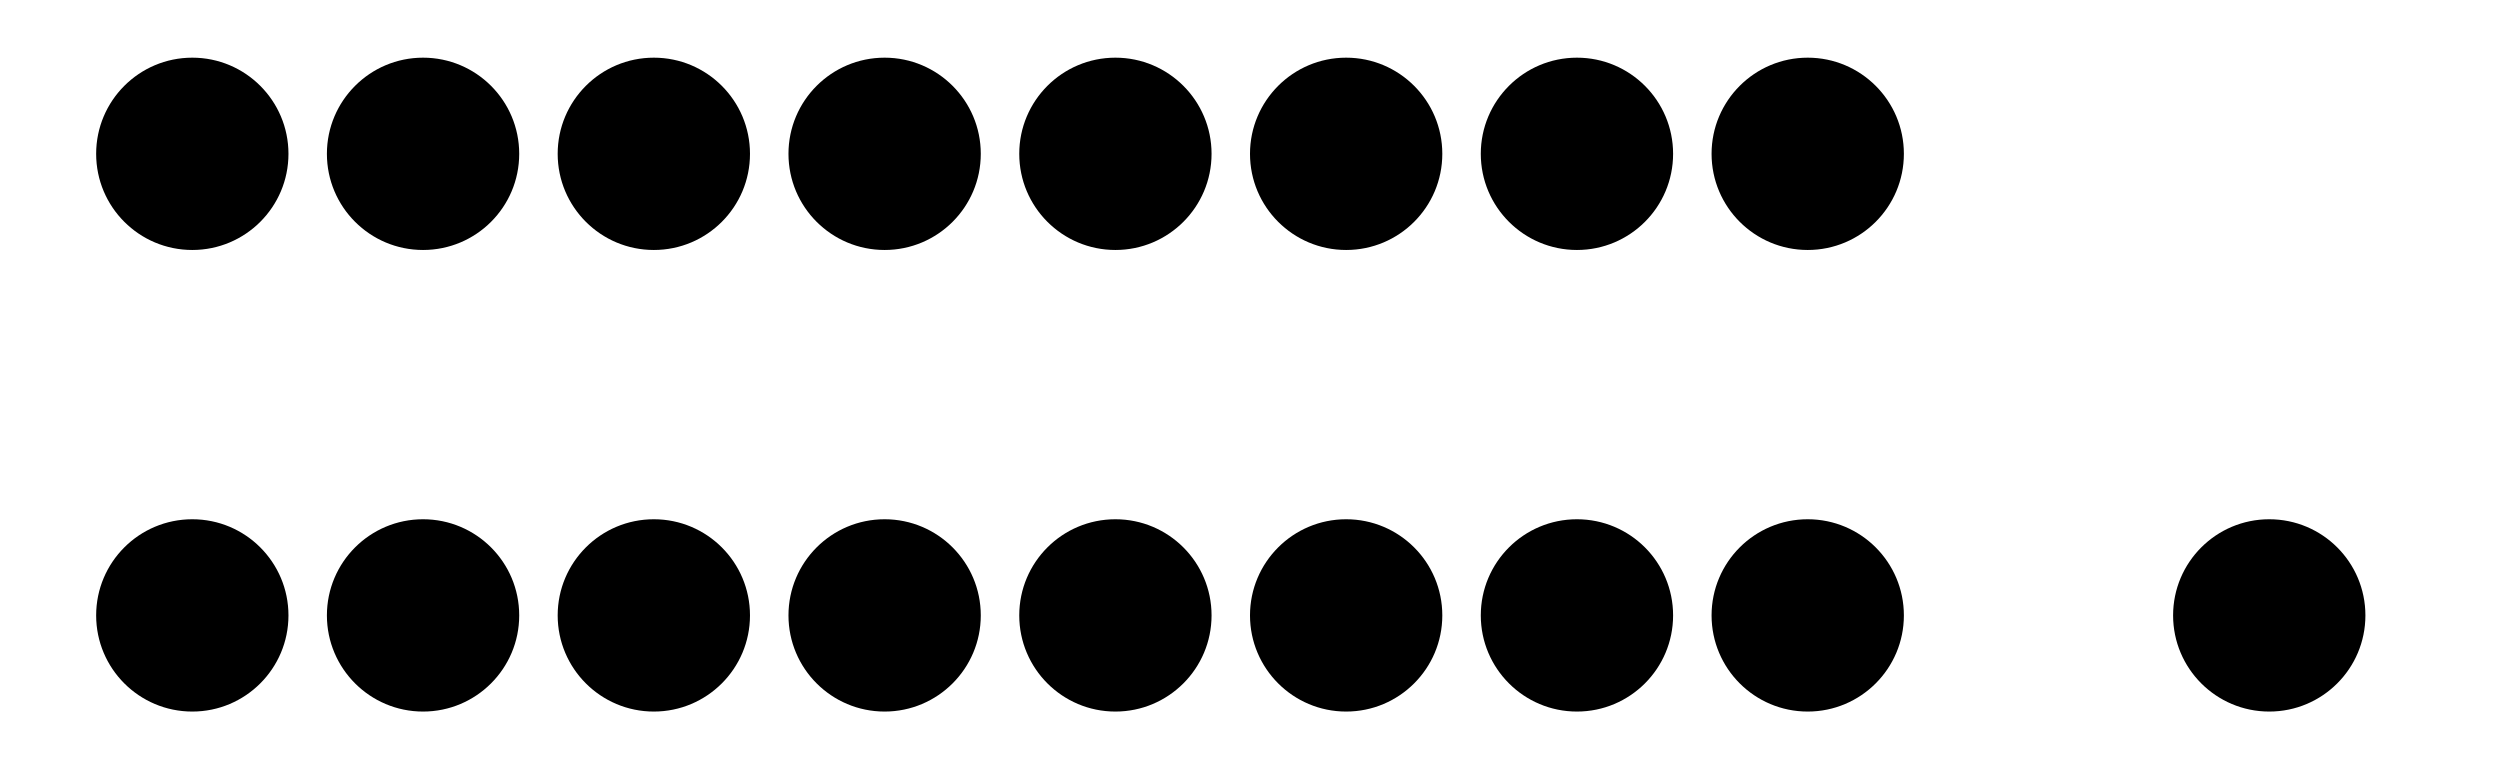
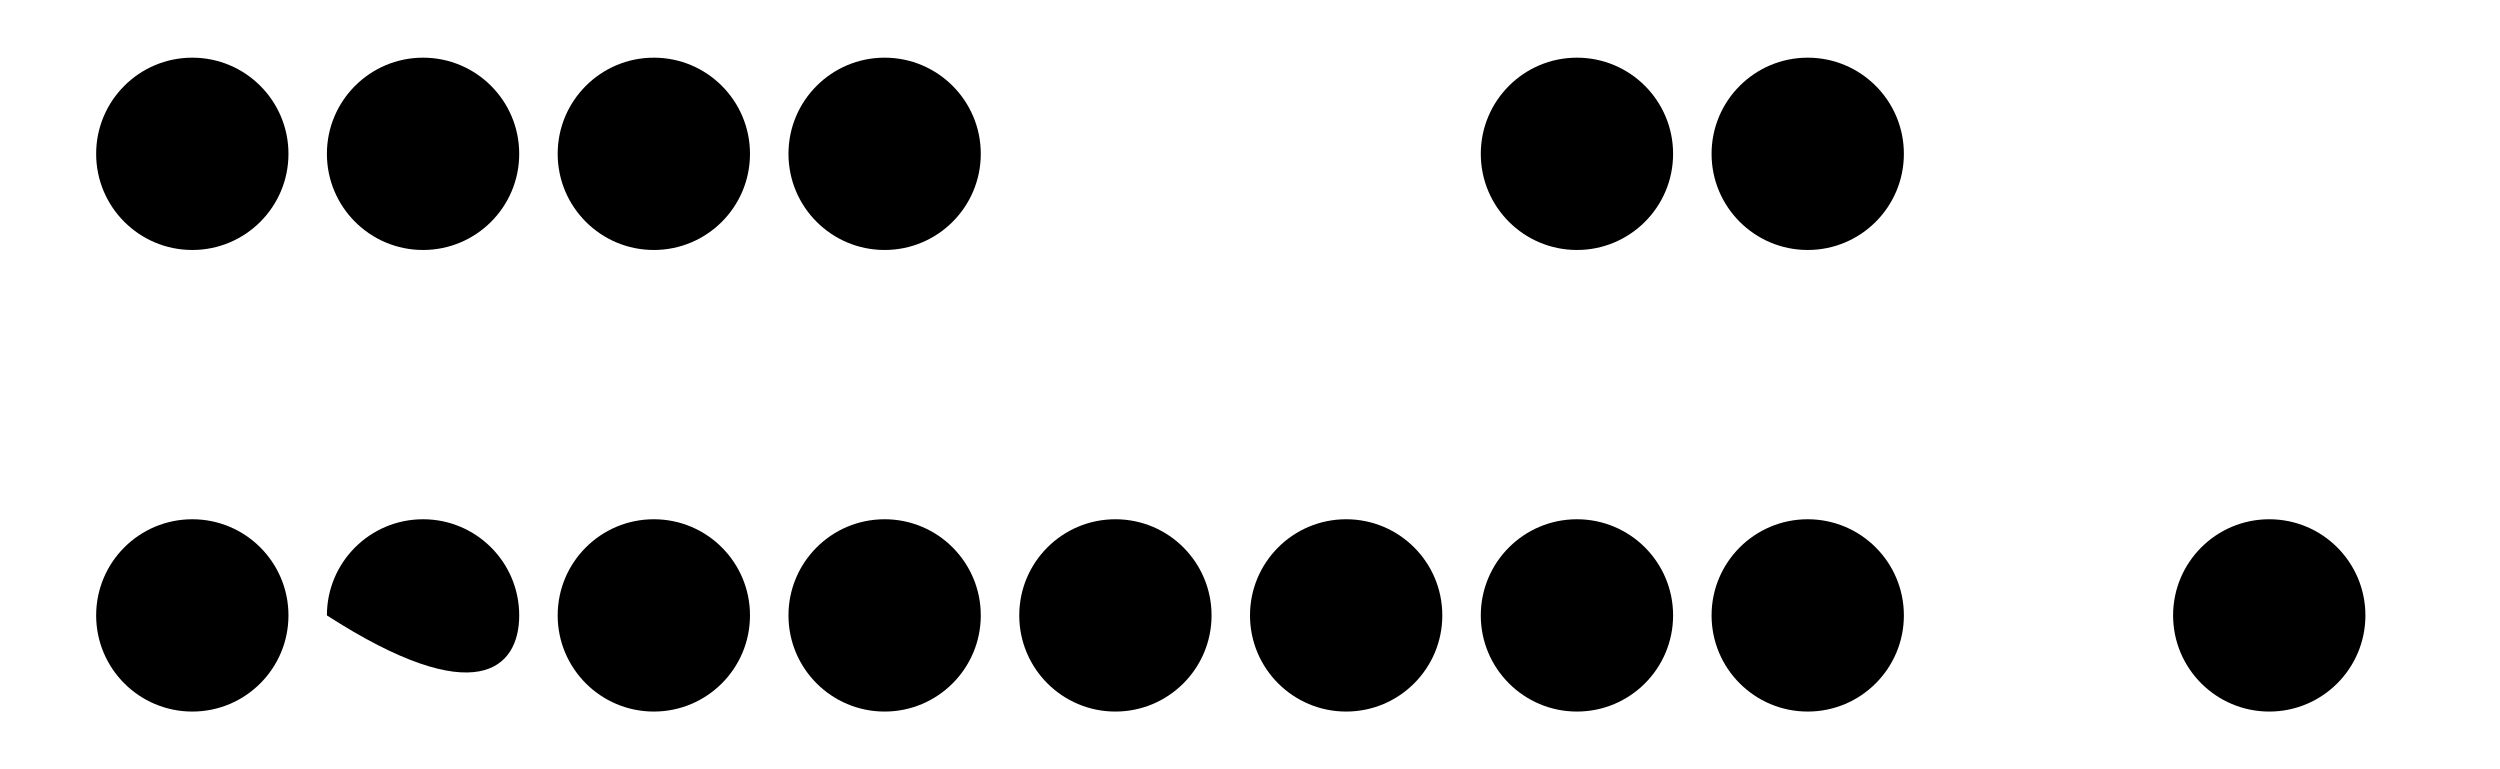
<svg xmlns="http://www.w3.org/2000/svg" height="72pt" version="1.1" viewBox="-72 -72 234 72" width="234pt">
  <defs>
    <clipPath id="clip1">
      <path d="M-72 0V-72H162V0ZM162 -72" />
    </clipPath>
  </defs>
  <g id="page1">
    <path clip-path="url(#clip1)" d="M-45 -14.398C-45 -19.371 -49.031 -23.398 -54 -23.398C-58.973 -23.398 -63 -19.371 -63 -14.398C-63 -9.43 -58.973 -5.398 -54 -5.398C-49.031 -5.398 -45 -9.43 -45 -14.398Z" />
-     <path clip-path="url(#clip1)" d="M-23.402 -14.398C-23.402 -19.371 -27.43 -23.398 -32.402 -23.398C-37.371 -23.398 -41.402 -19.371 -41.402 -14.398C-41.402 -9.43 -37.371 -5.398 -32.402 -5.398C-27.43 -5.398 -23.402 -9.43 -23.402 -14.398Z" />
+     <path clip-path="url(#clip1)" d="M-23.402 -14.398C-23.402 -19.371 -27.43 -23.398 -32.402 -23.398C-37.371 -23.398 -41.402 -19.371 -41.402 -14.398C-27.43 -5.398 -23.402 -9.43 -23.402 -14.398Z" />
    <path clip-path="url(#clip1)" d="M-1.801 -14.398C-1.801 -19.371 -5.828 -23.398 -10.801 -23.398C-15.77 -23.398 -19.801 -19.371 -19.801 -14.398C-19.801 -9.43 -15.77 -5.398 -10.801 -5.398C-5.828 -5.398 -1.801 -9.43 -1.801 -14.398Z" />
    <path clip-path="url(#clip1)" d="M19.801 -14.398C19.801 -19.371 15.77 -23.398 10.801 -23.398C5.828 -23.398 1.801 -19.371 1.801 -14.398C1.801 -9.43 5.828 -5.398 10.801 -5.398C15.77 -5.398 19.801 -9.43 19.801 -14.398Z" />
    <path clip-path="url(#clip1)" d="M41.402 -14.398C41.402 -19.371 37.371 -23.398 32.402 -23.398C27.43 -23.398 23.402 -19.371 23.402 -14.398C23.402 -9.43 27.43 -5.398 32.402 -5.398C37.371 -5.398 41.402 -9.43 41.402 -14.398Z" />
    <path clip-path="url(#clip1)" d="M63 -14.398C63 -19.371 58.973 -23.398 54 -23.398C49.031 -23.398 45 -19.371 45 -14.398C45 -9.43 49.031 -5.398 54 -5.398C58.973 -5.398 63 -9.43 63 -14.398Z" />
    <path clip-path="url(#clip1)" d="M84.602 -14.398C84.602 -19.371 80.574 -23.398 75.602 -23.398C70.633 -23.398 66.602 -19.371 66.602 -14.398C66.602 -9.43 70.633 -5.398 75.602 -5.398C80.574 -5.398 84.602 -9.43 84.602 -14.398Z" />
    <path clip-path="url(#clip1)" d="M106.203 -14.398C106.203 -19.371 102.172 -23.398 97.203 -23.398C92.231 -23.398 88.203 -19.371 88.203 -14.398C88.203 -9.43 92.231 -5.398 97.203 -5.398C102.172 -5.398 106.203 -9.43 106.203 -14.398Z" />
    <path clip-path="url(#clip1)" d="M149.402 -14.398C149.402 -19.371 145.375 -23.398 140.402 -23.398C135.434 -23.398 131.402 -19.371 131.402 -14.398C131.402 -9.43 135.434 -5.398 140.402 -5.398C145.375 -5.398 149.402 -9.43 149.402 -14.398Z" />
    <path clip-path="url(#clip1)" d="M-45 -57.602C-45 -62.57 -49.031 -66.602 -54 -66.602C-58.973 -66.602 -63 -62.57 -63 -57.602C-63 -52.629 -58.973 -48.602 -54 -48.602C-49.031 -48.602 -45 -52.629 -45 -57.602Z" />
    <path clip-path="url(#clip1)" d="M-23.402 -57.602C-23.402 -62.57 -27.43 -66.602 -32.402 -66.602C-37.371 -66.602 -41.402 -62.57 -41.402 -57.602C-41.402 -52.629 -37.371 -48.602 -32.402 -48.602C-27.43 -48.602 -23.402 -52.629 -23.402 -57.602Z" />
    <path clip-path="url(#clip1)" d="M-1.801 -57.602C-1.801 -62.57 -5.828 -66.602 -10.801 -66.602C-15.77 -66.602 -19.801 -62.57 -19.801 -57.602C-19.801 -52.629 -15.77 -48.602 -10.801 -48.602C-5.828 -48.602 -1.801 -52.629 -1.801 -57.602Z" />
    <path clip-path="url(#clip1)" d="M19.801 -57.602C19.801 -62.57 15.77 -66.602 10.801 -66.602C5.828 -66.602 1.801 -62.57 1.801 -57.602C1.801 -52.629 5.828 -48.602 10.801 -48.602C15.77 -48.602 19.801 -52.629 19.801 -57.602Z" />
-     <path clip-path="url(#clip1)" d="M41.402 -57.602C41.402 -62.57 37.371 -66.602 32.402 -66.602C27.43 -66.602 23.402 -62.57 23.402 -57.602C23.402 -52.629 27.43 -48.602 32.402 -48.602C37.371 -48.602 41.402 -52.629 41.402 -57.602Z" />
-     <path clip-path="url(#clip1)" d="M63 -57.602C63 -62.57 58.973 -66.602 54 -66.602C49.031 -66.602 45 -62.57 45 -57.602C45 -52.629 49.031 -48.602 54 -48.602C58.973 -48.602 63 -52.629 63 -57.602Z" />
    <path clip-path="url(#clip1)" d="M84.602 -57.602C84.602 -62.57 80.574 -66.602 75.602 -66.602C70.633 -66.602 66.602 -62.57 66.602 -57.602C66.602 -52.629 70.633 -48.602 75.602 -48.602C80.574 -48.602 84.602 -52.629 84.602 -57.602Z" />
    <path clip-path="url(#clip1)" d="M106.203 -57.602C106.203 -62.57 102.172 -66.602 97.203 -66.602C92.231 -66.602 88.203 -62.57 88.203 -57.602C88.203 -52.629 92.231 -48.602 97.203 -48.602C102.172 -48.602 106.203 -52.629 106.203 -57.602Z" />
  </g>
</svg>